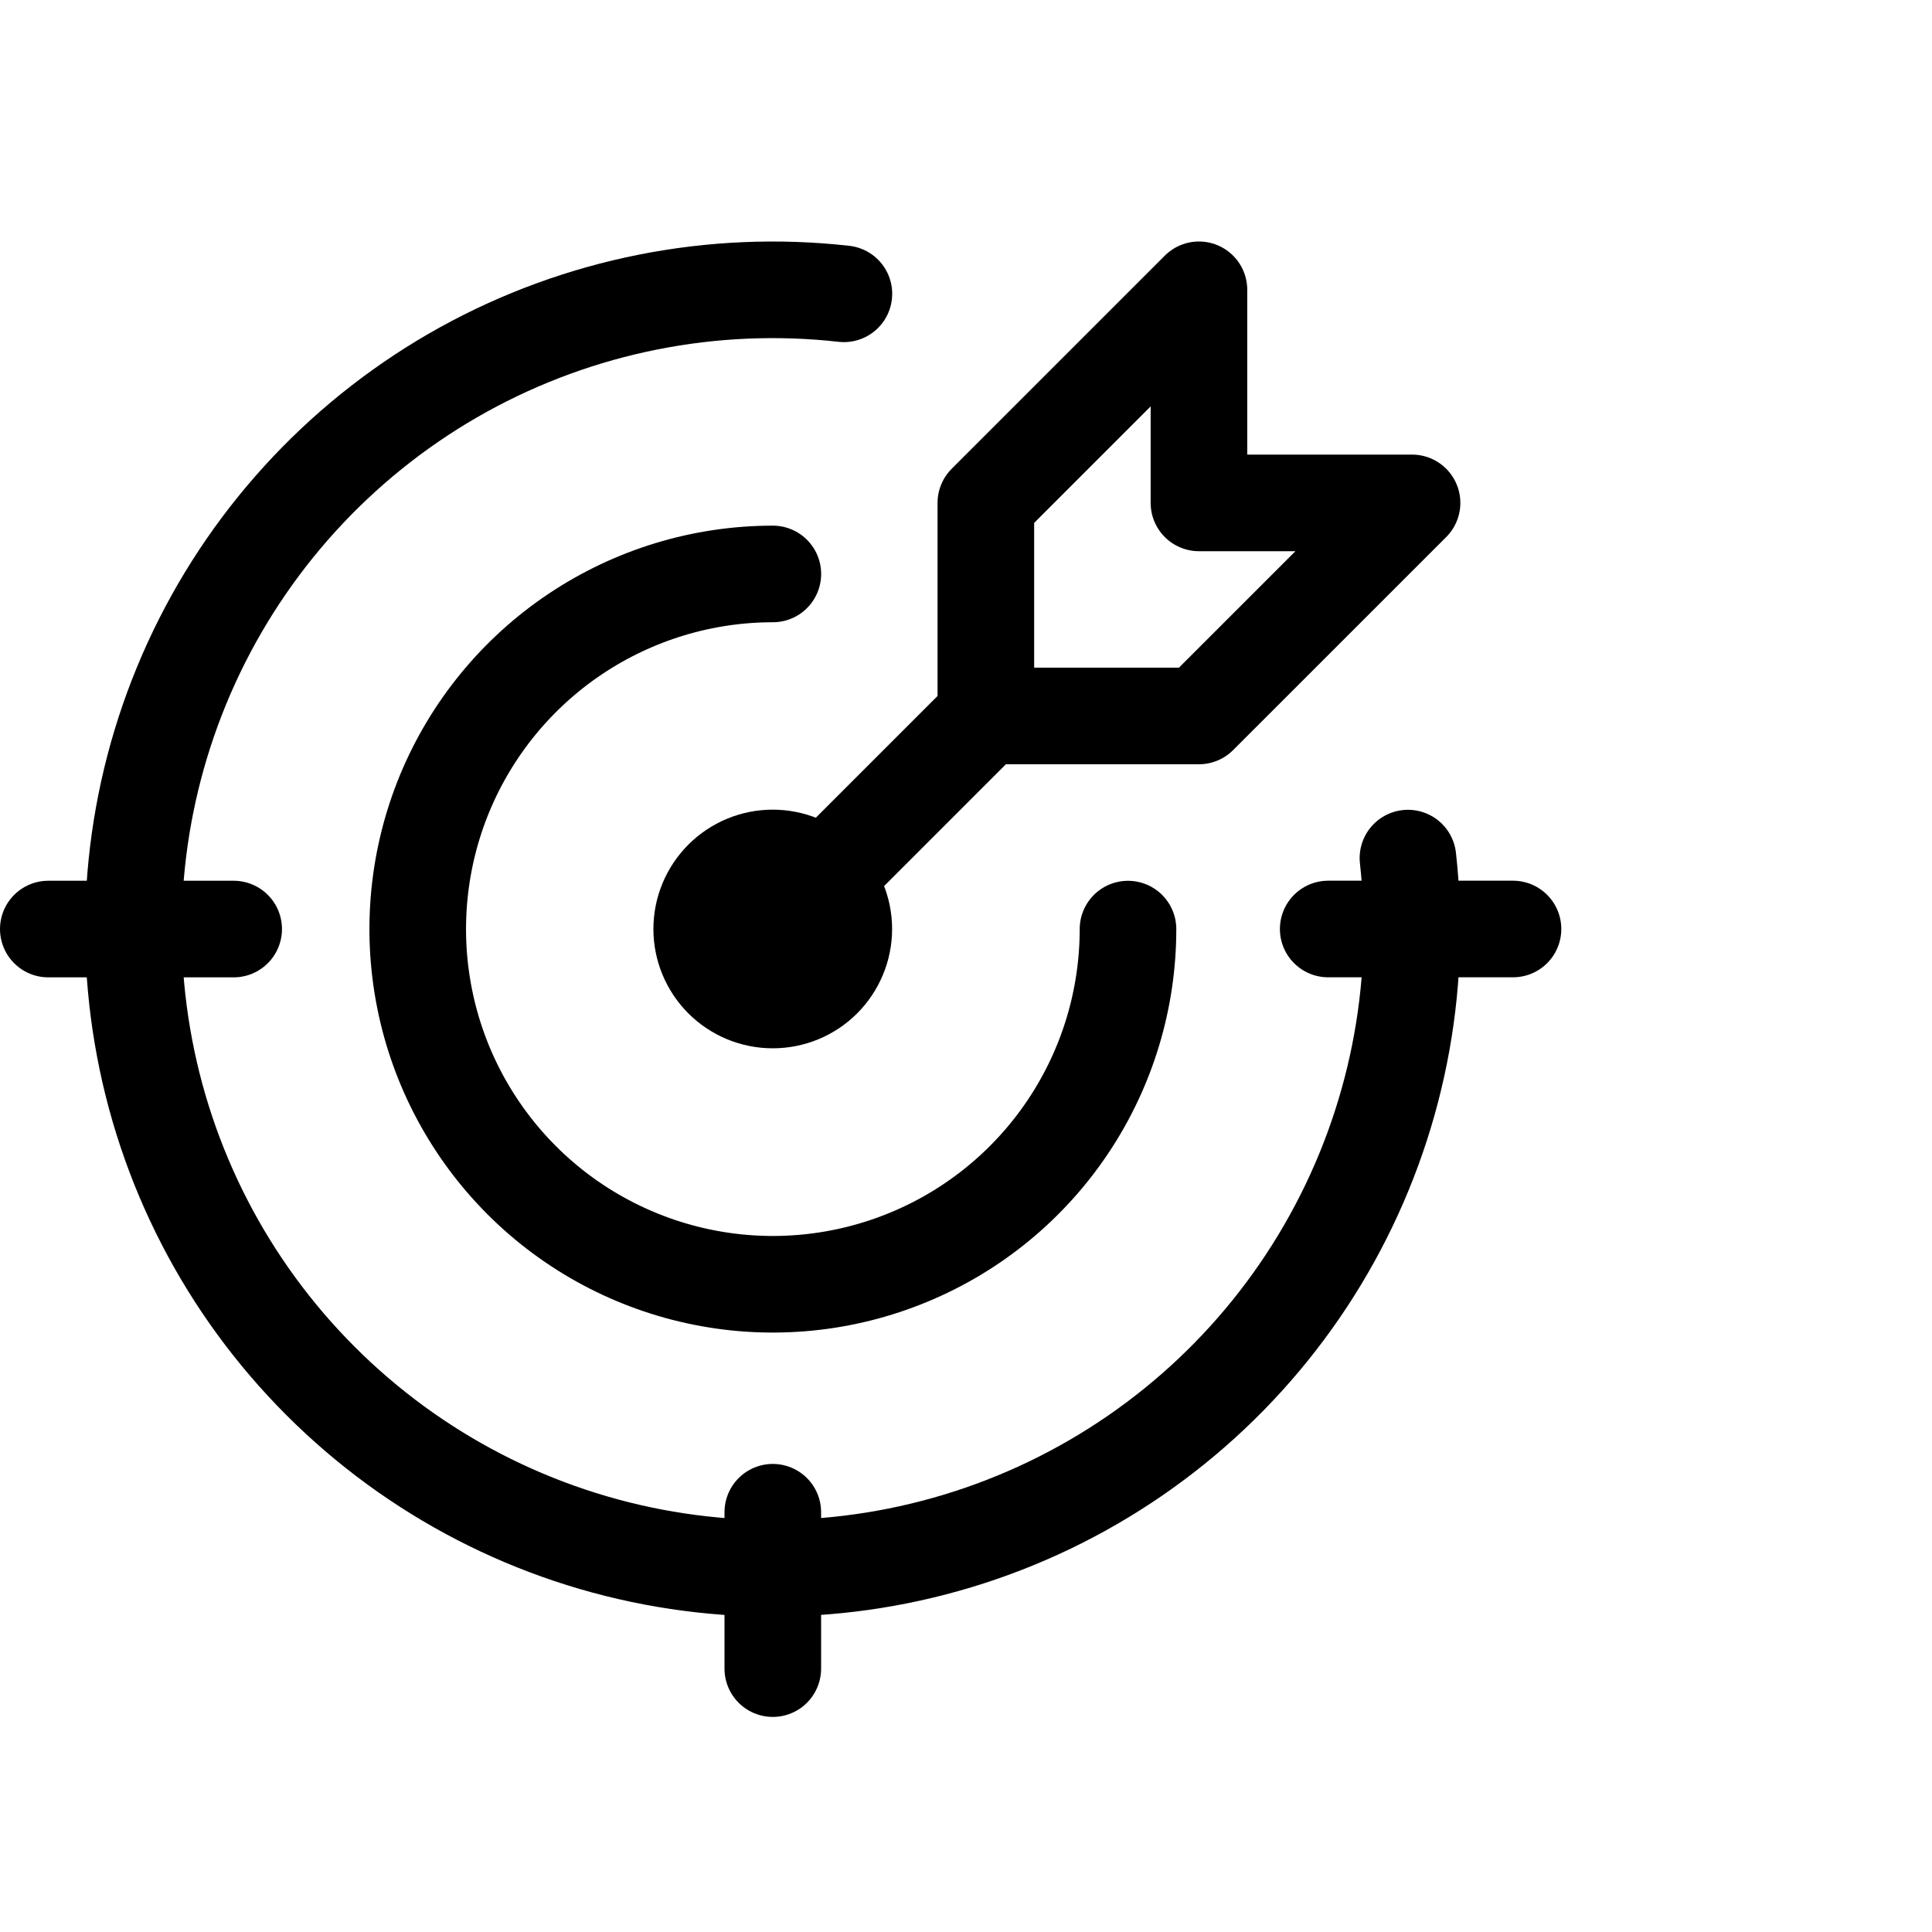
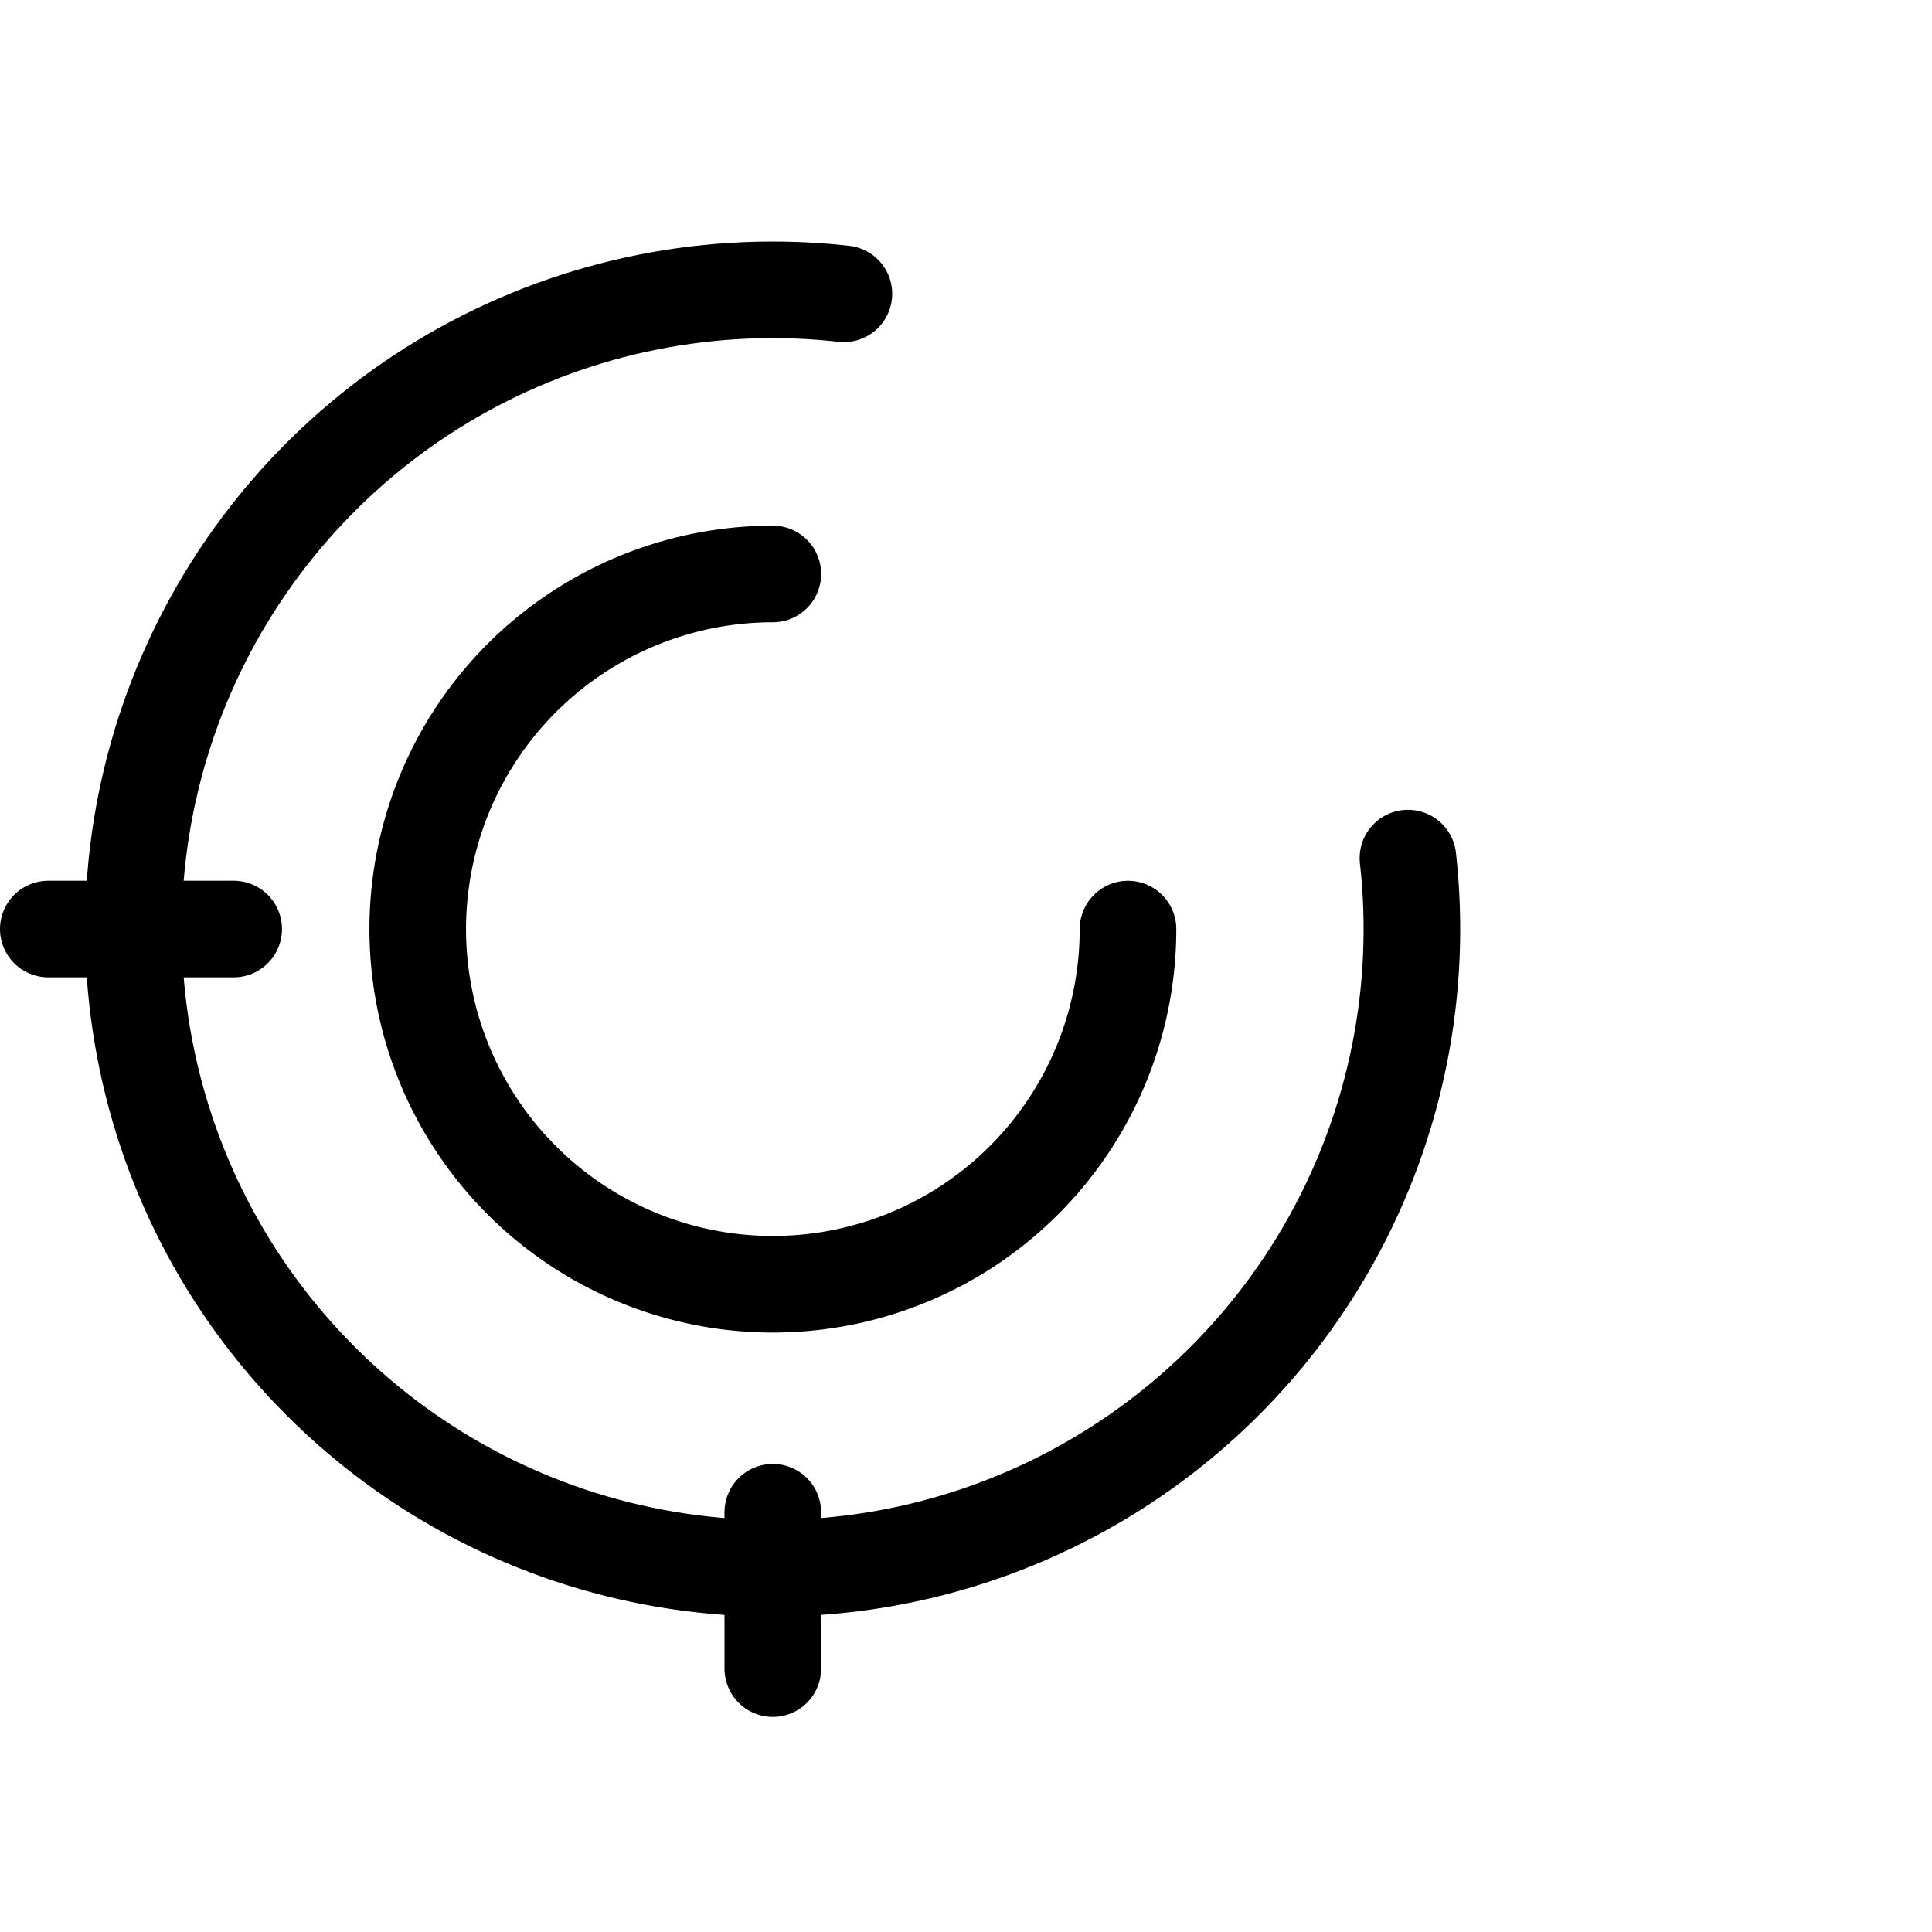
<svg xmlns="http://www.w3.org/2000/svg" viewBox="0 0 40 40" fill="none">
-   <path d="M14.528 19.234C14.528 19.624 14.683 19.998 14.959 20.274C15.235 20.55 15.609 20.704 15.999 20.704C16.389 20.704 16.763 20.55 17.039 20.274C17.314 19.998 17.47 19.624 17.47 19.234C17.47 18.844 17.314 18.47 17.039 18.194C16.763 17.918 16.389 17.763 15.999 17.763C15.609 17.763 15.235 17.918 14.959 18.194C14.683 18.47 14.528 18.844 14.528 19.234Z" stroke="currentColor" stroke-width="2" stroke-linecap="round" stroke-linejoin="round" />
  <path d="M16.001 11.883C14.547 11.883 13.125 12.315 11.916 13.123C10.707 13.931 9.765 15.079 9.208 16.422C8.652 17.766 8.506 19.244 8.79 20.671C9.073 22.097 9.774 23.407 10.802 24.436C11.83 25.464 13.14 26.164 14.567 26.448C15.993 26.732 17.471 26.586 18.815 26.029C20.159 25.473 21.307 24.53 22.115 23.321C22.923 22.112 23.354 20.691 23.354 19.236" stroke="currentColor" stroke-width="2" stroke-linecap="round" stroke-linejoin="round" />
  <path d="M17.472 6.083C14.746 5.777 11.992 6.326 9.591 7.653C7.191 8.981 5.262 11.022 4.072 13.494C2.882 15.966 2.489 18.747 2.949 21.451C3.408 24.156 4.696 26.651 6.636 28.591C8.575 30.532 11.07 31.822 13.774 32.282C16.479 32.743 19.259 32.352 21.732 31.163C24.204 29.974 26.246 28.047 27.575 25.646C28.904 23.246 29.455 20.493 29.15 17.766" stroke="currentColor" stroke-width="2" stroke-linecap="round" stroke-linejoin="round" />
-   <path d="M20.411 10.412V14.823H24.823L29.235 10.412H24.823V6L20.411 10.412Z" stroke="currentColor" stroke-width="2" stroke-linecap="round" stroke-linejoin="round" />
-   <path d="M20.412 14.823L16 19.235" stroke="currentColor" stroke-width="2" stroke-linecap="round" stroke-linejoin="round" />
  <path d="M16 31.309V34.547" stroke="currentColor" stroke-width="2" stroke-miterlimit="10" stroke-linecap="round" stroke-linejoin="round" />
  <path d="M1 19.235H4.838" stroke="currentColor" stroke-width="2" stroke-miterlimit="10" stroke-linecap="round" stroke-linejoin="round" />
-   <path d="M27.499 19.234H31.325" stroke="currentColor" stroke-width="2" stroke-miterlimit="10" stroke-linecap="round" stroke-linejoin="round" />
</svg>